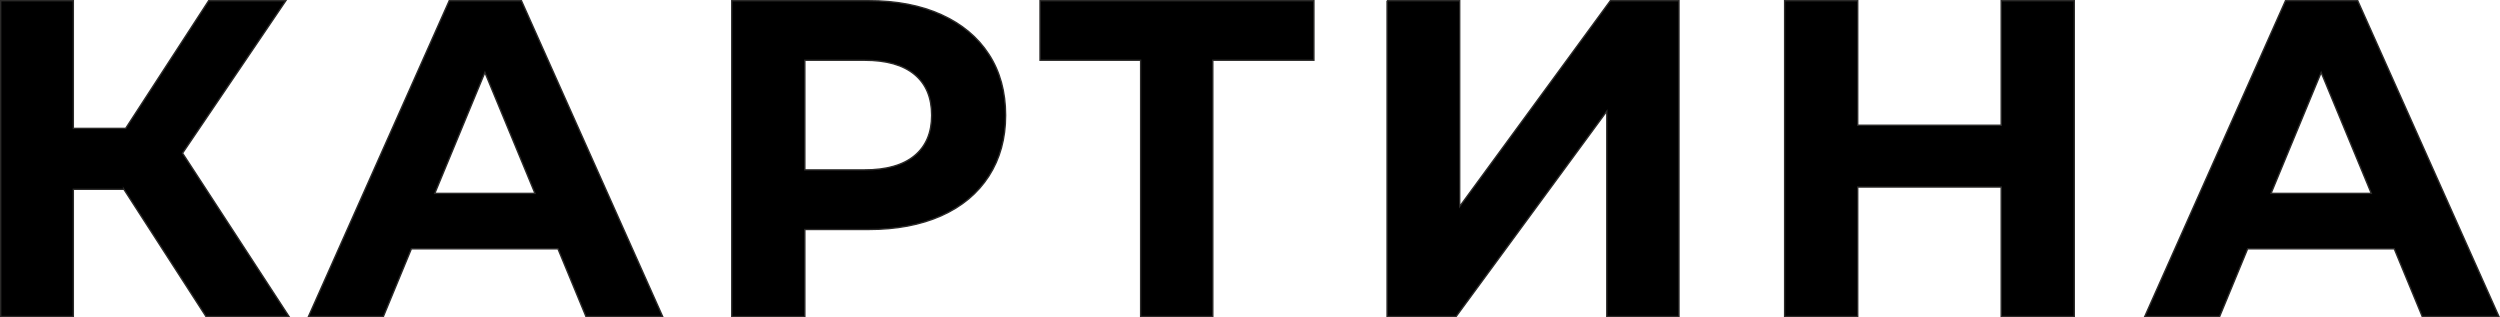
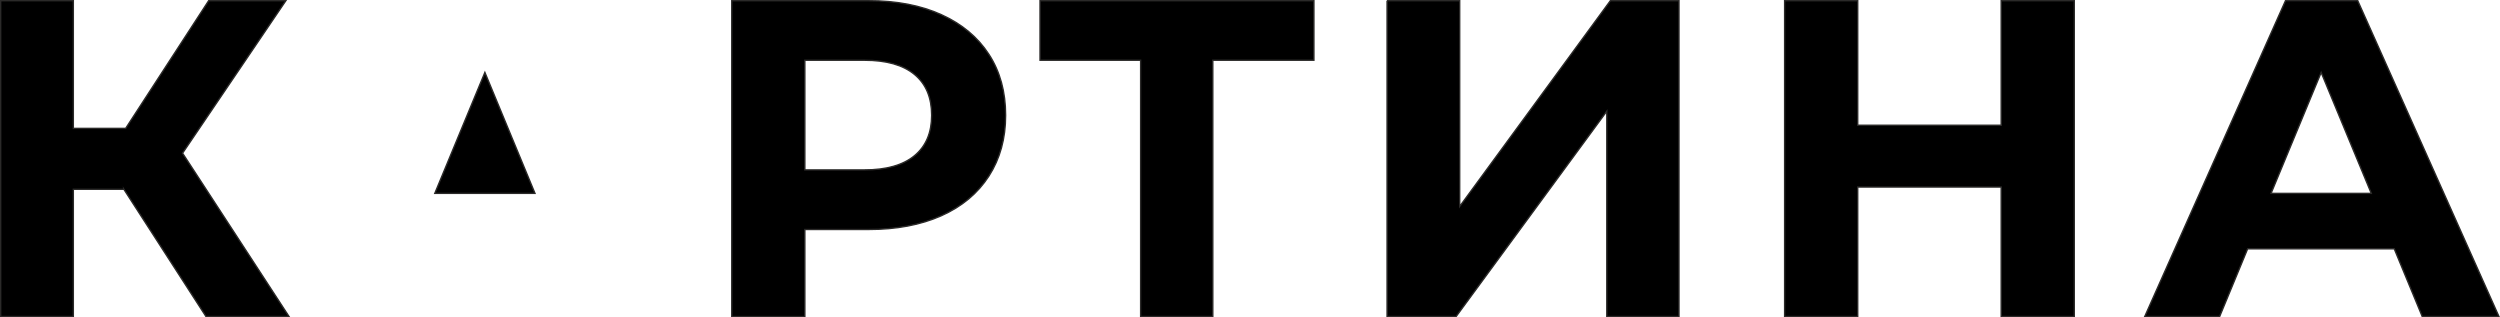
<svg xmlns="http://www.w3.org/2000/svg" xml:space="preserve" width="137.473mm" height="17.445mm" style="shape-rendering:geometricPrecision; text-rendering:geometricPrecision; image-rendering:optimizeQuality; fill-rule:evenodd; clip-rule:evenodd" viewBox="0 0 958.68 121.65">
  <defs>
    <style type="text/css">  .str0 {stroke:#2B2A29;stroke-width:0.54;stroke-miterlimit:22.926} .fil0 {fill:black;fill-rule:nonzero}  </style>
  </defs>
  <g id="Слой_x0020_1">
-     <path class="fil0 str0" d="M47.5 72.59l-19.38 0 0 48.79 -27.86 0 0 -121.12 27.86 0 0 48.97 20.07 0 31.84 -48.97 29.59 0 -39.62 58.48 40.83 62.63 -31.84 0 -31.49 -48.79zm166.47 22.84l-56.23 0 -10.73 25.95 -28.72 0 53.98 -121.12 27.68 0 54.16 121.12 -29.41 0 -10.73 -25.95zm-8.82 -21.28l-19.21 -46.37 -19.21 46.37 38.41 0zm127.89 -73.88c10.73,0 20.04,1.79 27.94,5.36 7.9,3.58 13.99,8.65 18.25,15.23 4.27,6.57 6.4,14.36 6.4,23.36 0,8.88 -2.13,16.64 -6.4,23.27 -4.27,6.63 -10.35,11.71 -18.25,15.23 -7.9,3.52 -17.22,5.28 -27.94,5.28l-24.4 0 0 33.39 -28.03 0 0 -121.12 52.43 0zm-1.56 64.88c8.42,0 14.82,-1.82 19.21,-5.45 4.38,-3.63 6.57,-8.8 6.57,-15.49 0,-6.81 -2.19,-12.03 -6.57,-15.66 -4.38,-3.63 -10.79,-5.45 -19.21,-5.45l-22.84 0 0 42.05 22.84 0zm172.36 -42.05l-38.76 0 0 98.28 -27.68 0 0 -98.28 -38.58 0 0 -22.84 105.03 0 0 22.84zm28.05 -22.84l27.86 0 0 78.9 57.79 -78.9 26.3 0 0 121.12 -27.68 0 0 -78.73 -57.79 78.73 -26.47 0 0 -121.12zm263.54 0l0 121.12 -28.03 0 0 -49.66 -55.02 0 0 49.66 -28.03 0 0 -121.12 28.03 0 0 47.75 55.02 0 0 -47.75 28.03 0zm122.7 95.16l-56.23 0 -10.73 25.95 -28.72 0 53.98 -121.12 27.68 0 54.16 121.12 -29.41 0 -10.73 -25.95zm-8.82 -21.28l-19.21 -46.37 -19.21 46.37 38.41 0z" />
+     <path class="fil0 str0" d="M47.5 72.59l-19.38 0 0 48.79 -27.86 0 0 -121.12 27.86 0 0 48.97 20.07 0 31.84 -48.97 29.59 0 -39.62 58.48 40.83 62.63 -31.84 0 -31.49 -48.79zm166.47 22.84zm-8.82 -21.28l-19.21 -46.37 -19.21 46.37 38.41 0zm127.89 -73.88c10.73,0 20.04,1.79 27.94,5.36 7.9,3.58 13.99,8.65 18.25,15.23 4.27,6.57 6.4,14.36 6.4,23.36 0,8.88 -2.13,16.64 -6.4,23.27 -4.27,6.63 -10.35,11.71 -18.25,15.23 -7.9,3.52 -17.22,5.28 -27.94,5.28l-24.4 0 0 33.39 -28.03 0 0 -121.12 52.43 0zm-1.56 64.88c8.42,0 14.82,-1.82 19.21,-5.45 4.38,-3.63 6.57,-8.8 6.57,-15.49 0,-6.81 -2.19,-12.03 -6.57,-15.66 -4.38,-3.63 -10.79,-5.45 -19.21,-5.45l-22.84 0 0 42.05 22.84 0zm172.36 -42.05l-38.76 0 0 98.28 -27.68 0 0 -98.28 -38.58 0 0 -22.84 105.03 0 0 22.84zm28.05 -22.84l27.86 0 0 78.9 57.79 -78.9 26.3 0 0 121.12 -27.68 0 0 -78.73 -57.79 78.73 -26.47 0 0 -121.12zm263.54 0l0 121.12 -28.03 0 0 -49.66 -55.02 0 0 49.66 -28.03 0 0 -121.12 28.03 0 0 47.75 55.02 0 0 -47.75 28.03 0zm122.7 95.16l-56.23 0 -10.73 25.95 -28.72 0 53.98 -121.12 27.68 0 54.16 121.12 -29.41 0 -10.73 -25.95zm-8.82 -21.28l-19.21 -46.37 -19.21 46.37 38.41 0z" />
  </g>
</svg>